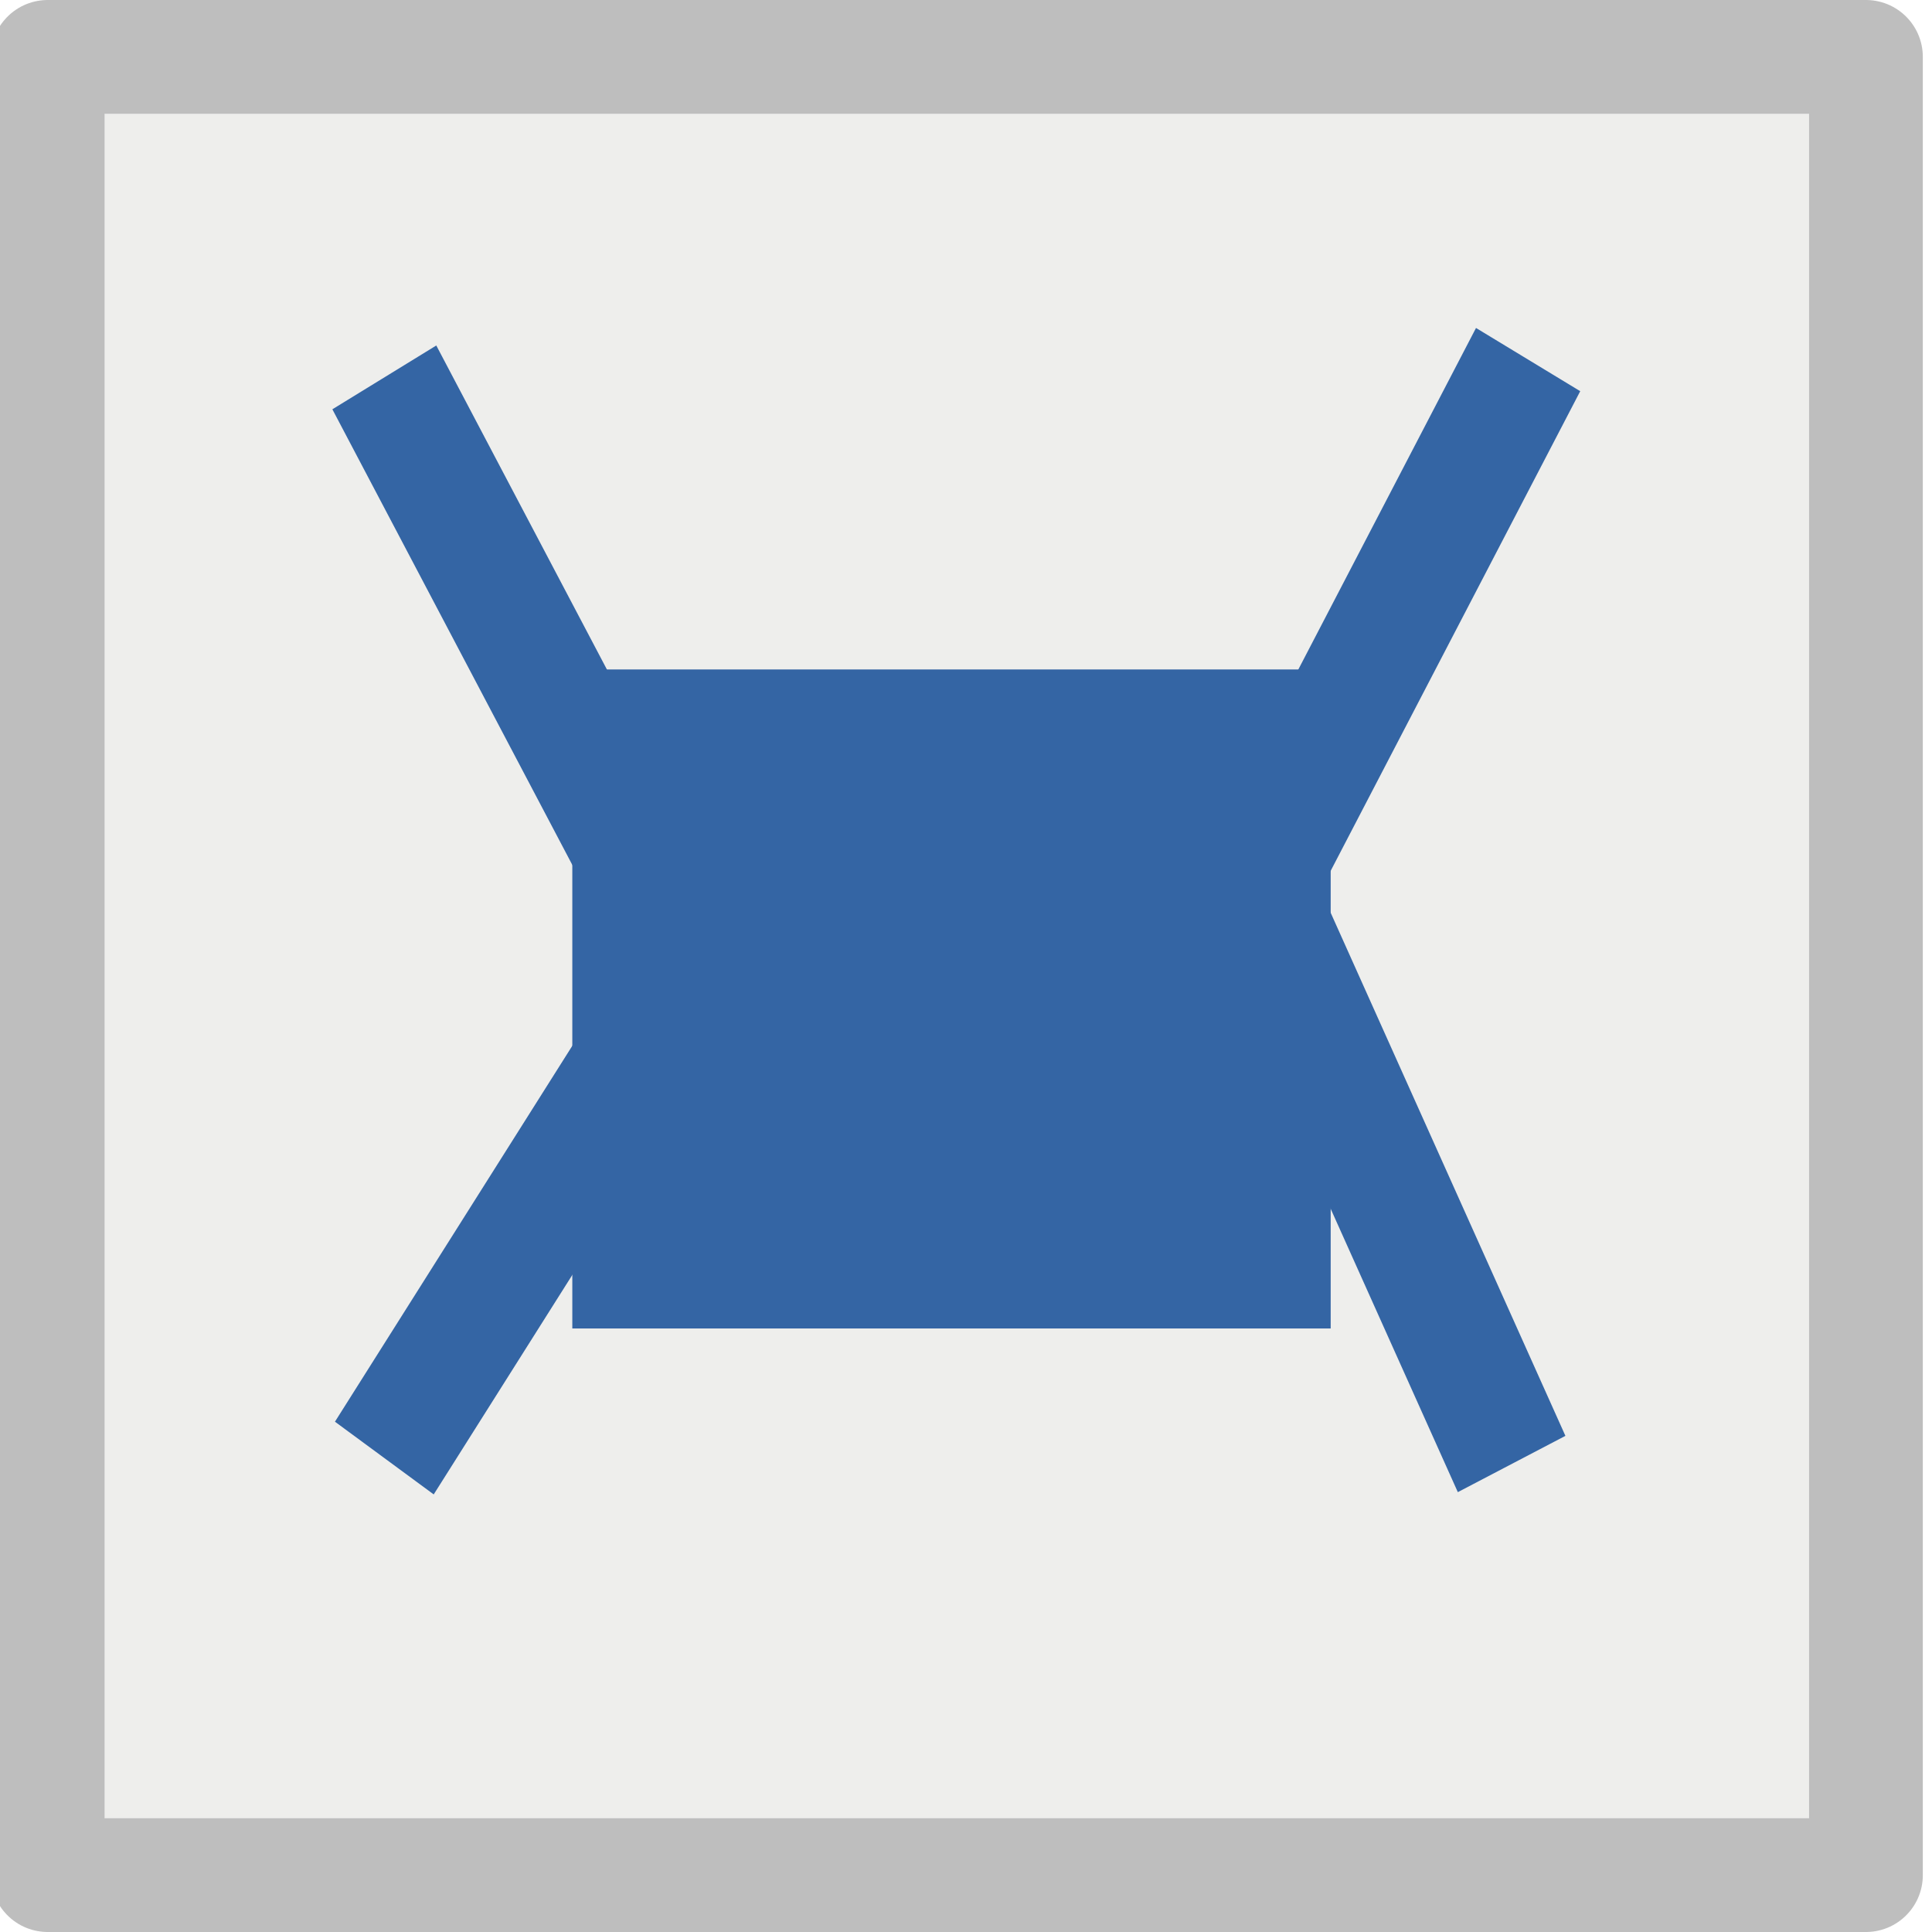
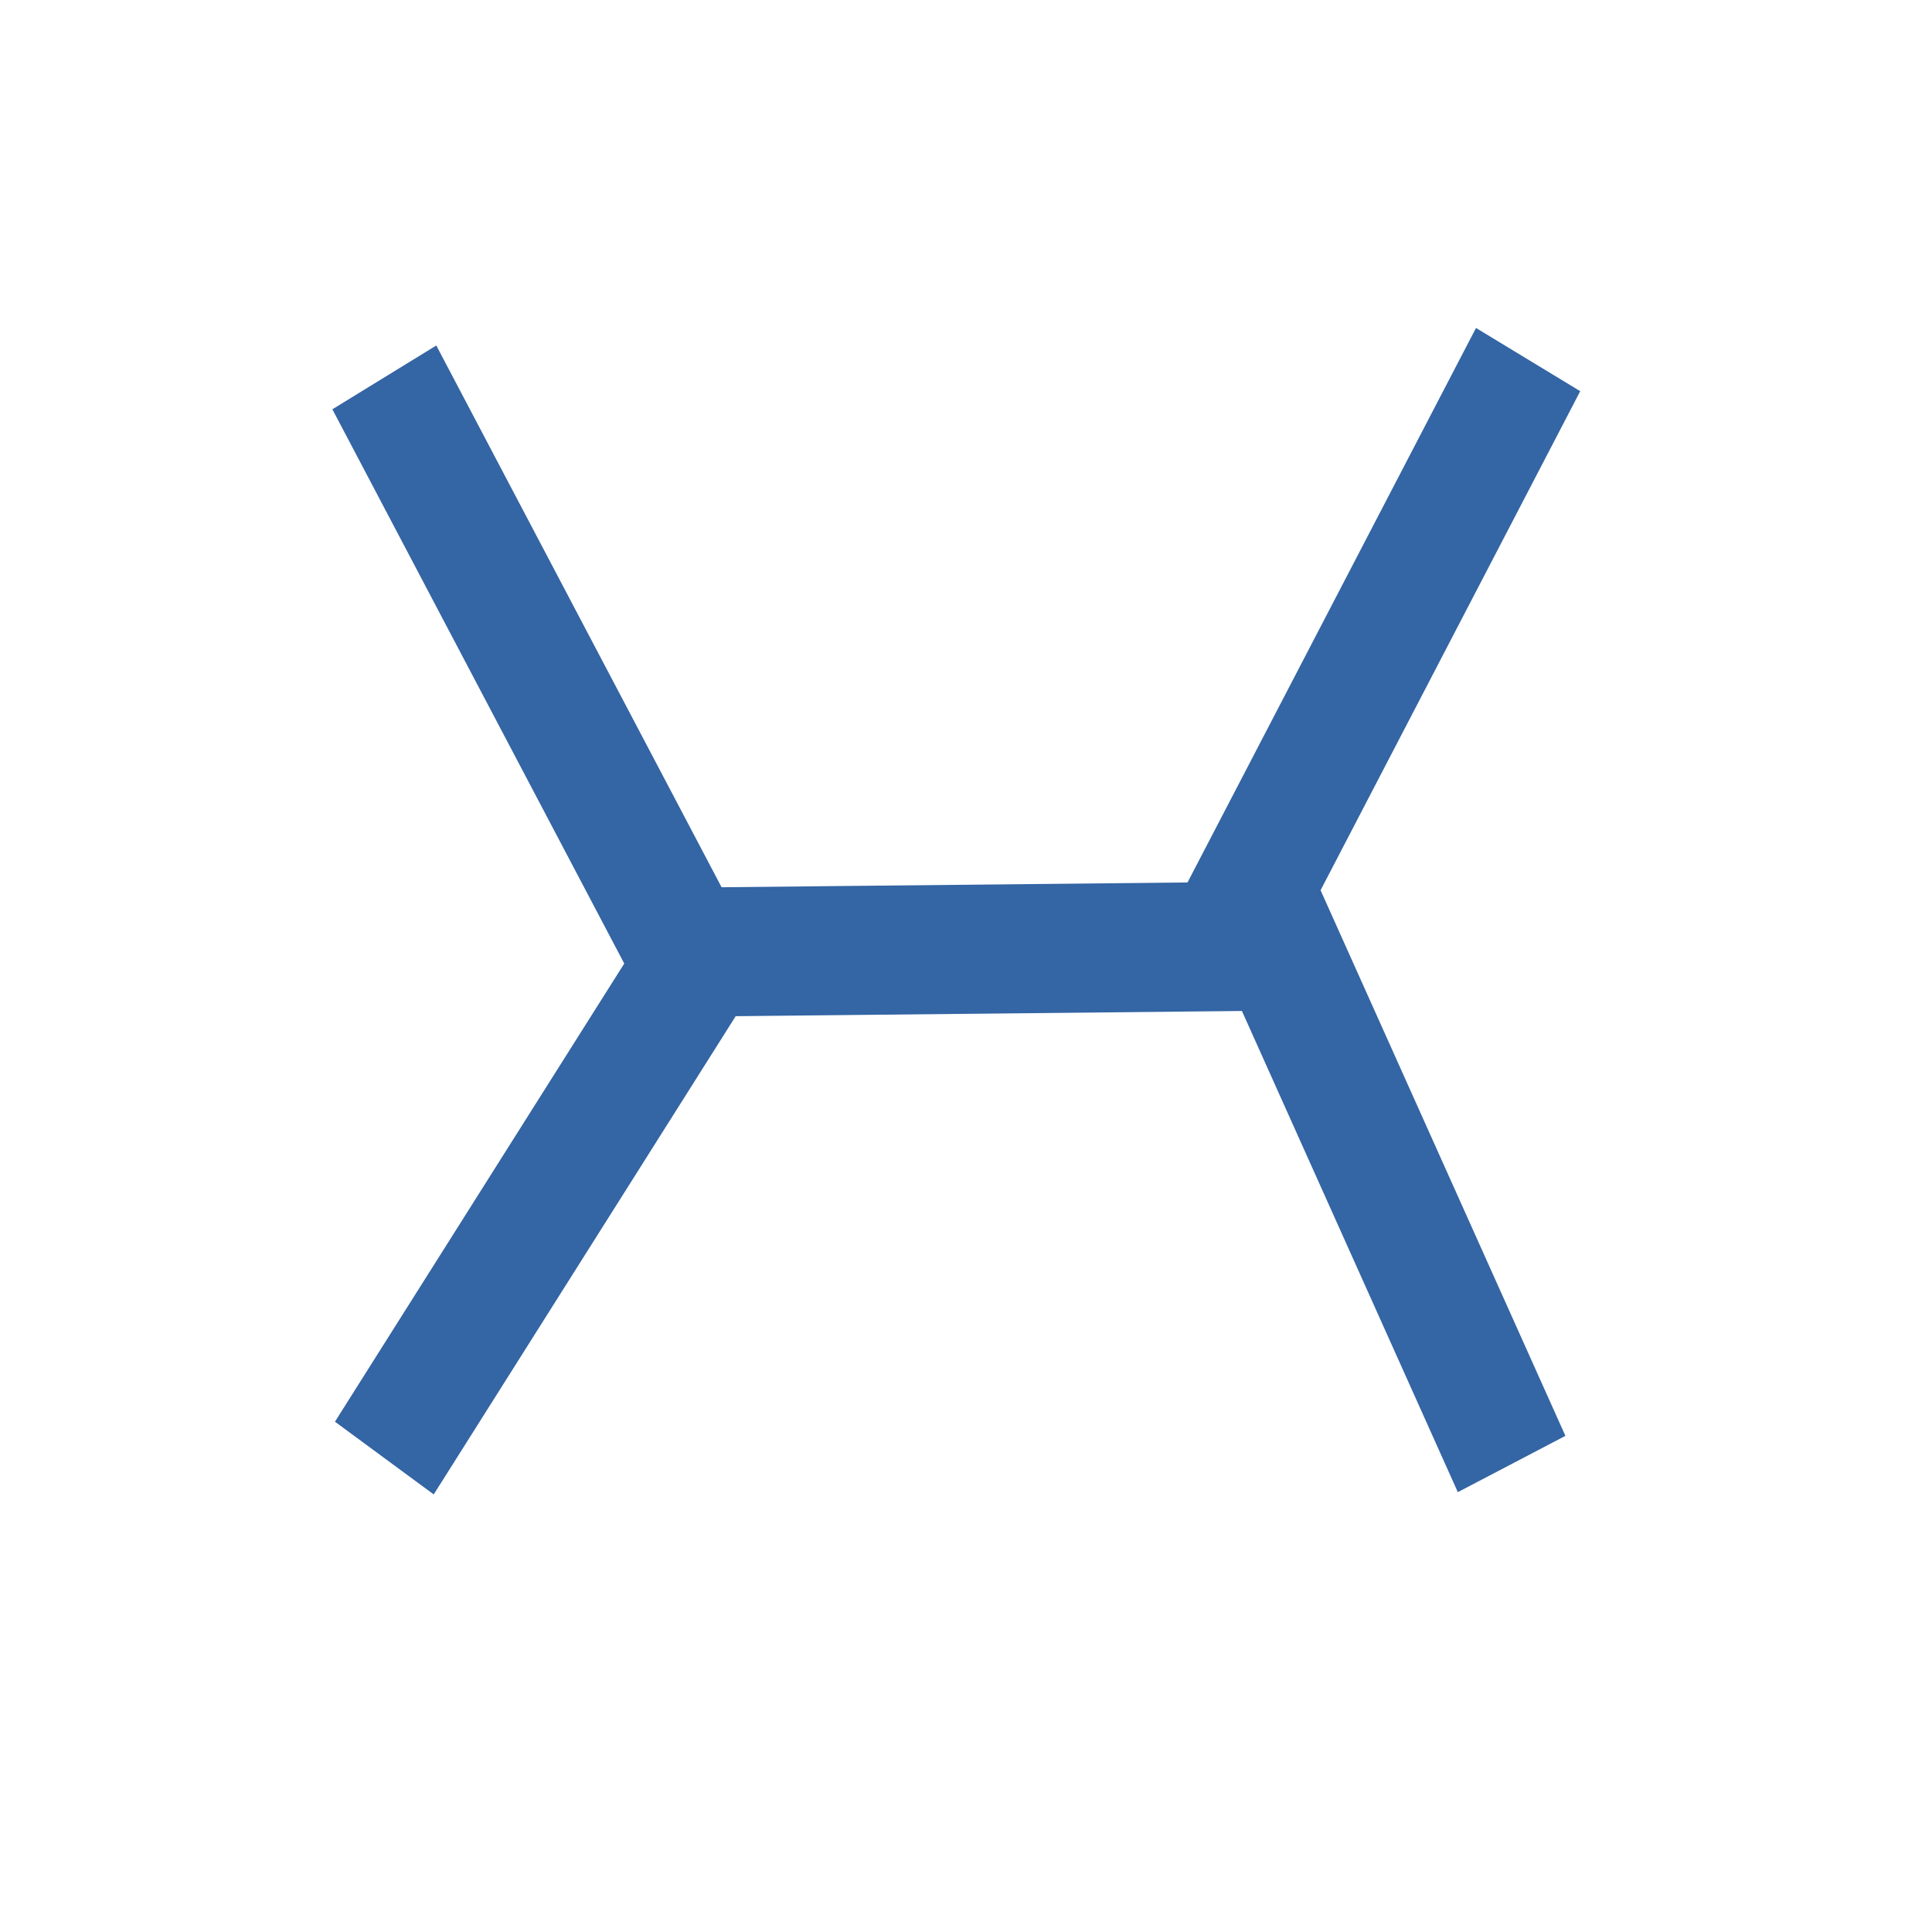
<svg xmlns="http://www.w3.org/2000/svg" xmlns:ns1="http://www.inkscape.org/namespaces/inkscape" xmlns:ns2="http://sodipodi.sourceforge.net/DTD/sodipodi-0.dtd" width="16" height="16" viewBox="0 0 16 16" id="svg30571" version="1.1" ns1:version="0.91+devel r" ns2:docname="gimp-gradient-shapeburst-spherical.svg">
  <defs id="defs30573">
    <filter ns1:collect="always" style="color-interpolation-filters:sRGB" id="filter4351" x="-0.216" width="1.432" y="-0.422" height="1.845">
      <feGaussianBlur ns1:collect="always" stdDeviation="0.611" id="feGaussianBlur4353" />
    </filter>
    <filter ns1:collect="always" style="color-interpolation-filters:sRGB" id="filter4391" x="-0.102" width="1.204" y="-0.114" height="1.228">
      <feGaussianBlur ns1:collect="always" stdDeviation="0.407" id="feGaussianBlur4393" />
    </filter>
  </defs>
  <ns2:namedview id="base" pagecolor="#ffffff" bordercolor="#666666" borderopacity="1" ns1:pageopacity="0" ns1:pageshadow="2" ns1:zoom="13.15625" ns1:cx="-3.8674125" ns1:cy="7.6104562" ns1:document-units="px" ns1:current-layer="layer1" showgrid="true" units="px" ns1:snap-page="true" ns1:snap-bbox="true" ns1:bbox-paths="true" ns1:bbox-nodes="true" ns1:snap-bbox-edge-midpoints="true" ns1:snap-bbox-midpoints="true" ns1:object-paths="true" ns1:snap-intersection-paths="true" ns1:object-nodes="true" ns1:snap-smooth-nodes="true" ns1:snap-midpoints="true" ns1:snap-object-midpoints="true" ns1:snap-center="true" ns1:snap-text-baseline="true" showborder="false" ns1:window-width="1051" ns1:window-height="432" ns1:window-x="0" ns1:window-y="27" ns1:window-maximized="0" ns1:snap-global="false" showguides="false">
    <ns1:grid type="xygrid" id="grid4247" />
  </ns2:namedview>
  <g ns1:label="Layer 1" ns1:groupmode="layer" id="layer1" transform="translate(0,-1036.362)">
    <g id="g4267" transform="translate(-0.076)">
      <g id="g4533">
        <g style="fill:#eeeeec;fill-opacity:1" id="g4434">
-           <rect y="1036.833" x="0.471" height="15.058" width="15.058" id="rect4276" style="opacity:1;fill:#eeeeec;fill-opacity:1;stroke:#bebebe;stroke-width:0.942;stroke-linecap:square;stroke-linejoin:round;stroke-miterlimit:4;stroke-dasharray:none;stroke-opacity:1" />
-         </g>
+           </g>
      </g>
-       <rect style="opacity:1;fill:#3465a4;fill-opacity:1;stroke:none;stroke-width:0.242;stroke-linecap:butt;stroke-linejoin:miter;stroke-miterlimit:4;stroke-dasharray:none;stroke-dashoffset:0;stroke-opacity:1;filter:url(#filter4351)" id="rect4219" width="6.797" height="3.474" x="4.557" y="1042.482" transform="matrix(0.924,0,0,1.571,0.605,-595.833)" />
      <path id="path3973" style="fill:none;fill-rule:evenodd;stroke:#3465a4;stroke-width:1px;stroke-linecap:butt;stroke-linejoin:miter;stroke-opacity:1;filter:url(#filter4391)" d="m 5.813,1044.501 4.83,-0.046 m 2.137,-4.544 -2.3,4.094 2.162,4.462 m -6.67,-4.094 -2.76,4.048 m 10e-8,-8.372 2.668,4.692" ns1:connector-curvature="0" ns2:nodetypes="ccccccccc" transform="matrix(0.99,0,0,1.069,0.079,-72.325)" />
    </g>
  </g>
</svg>